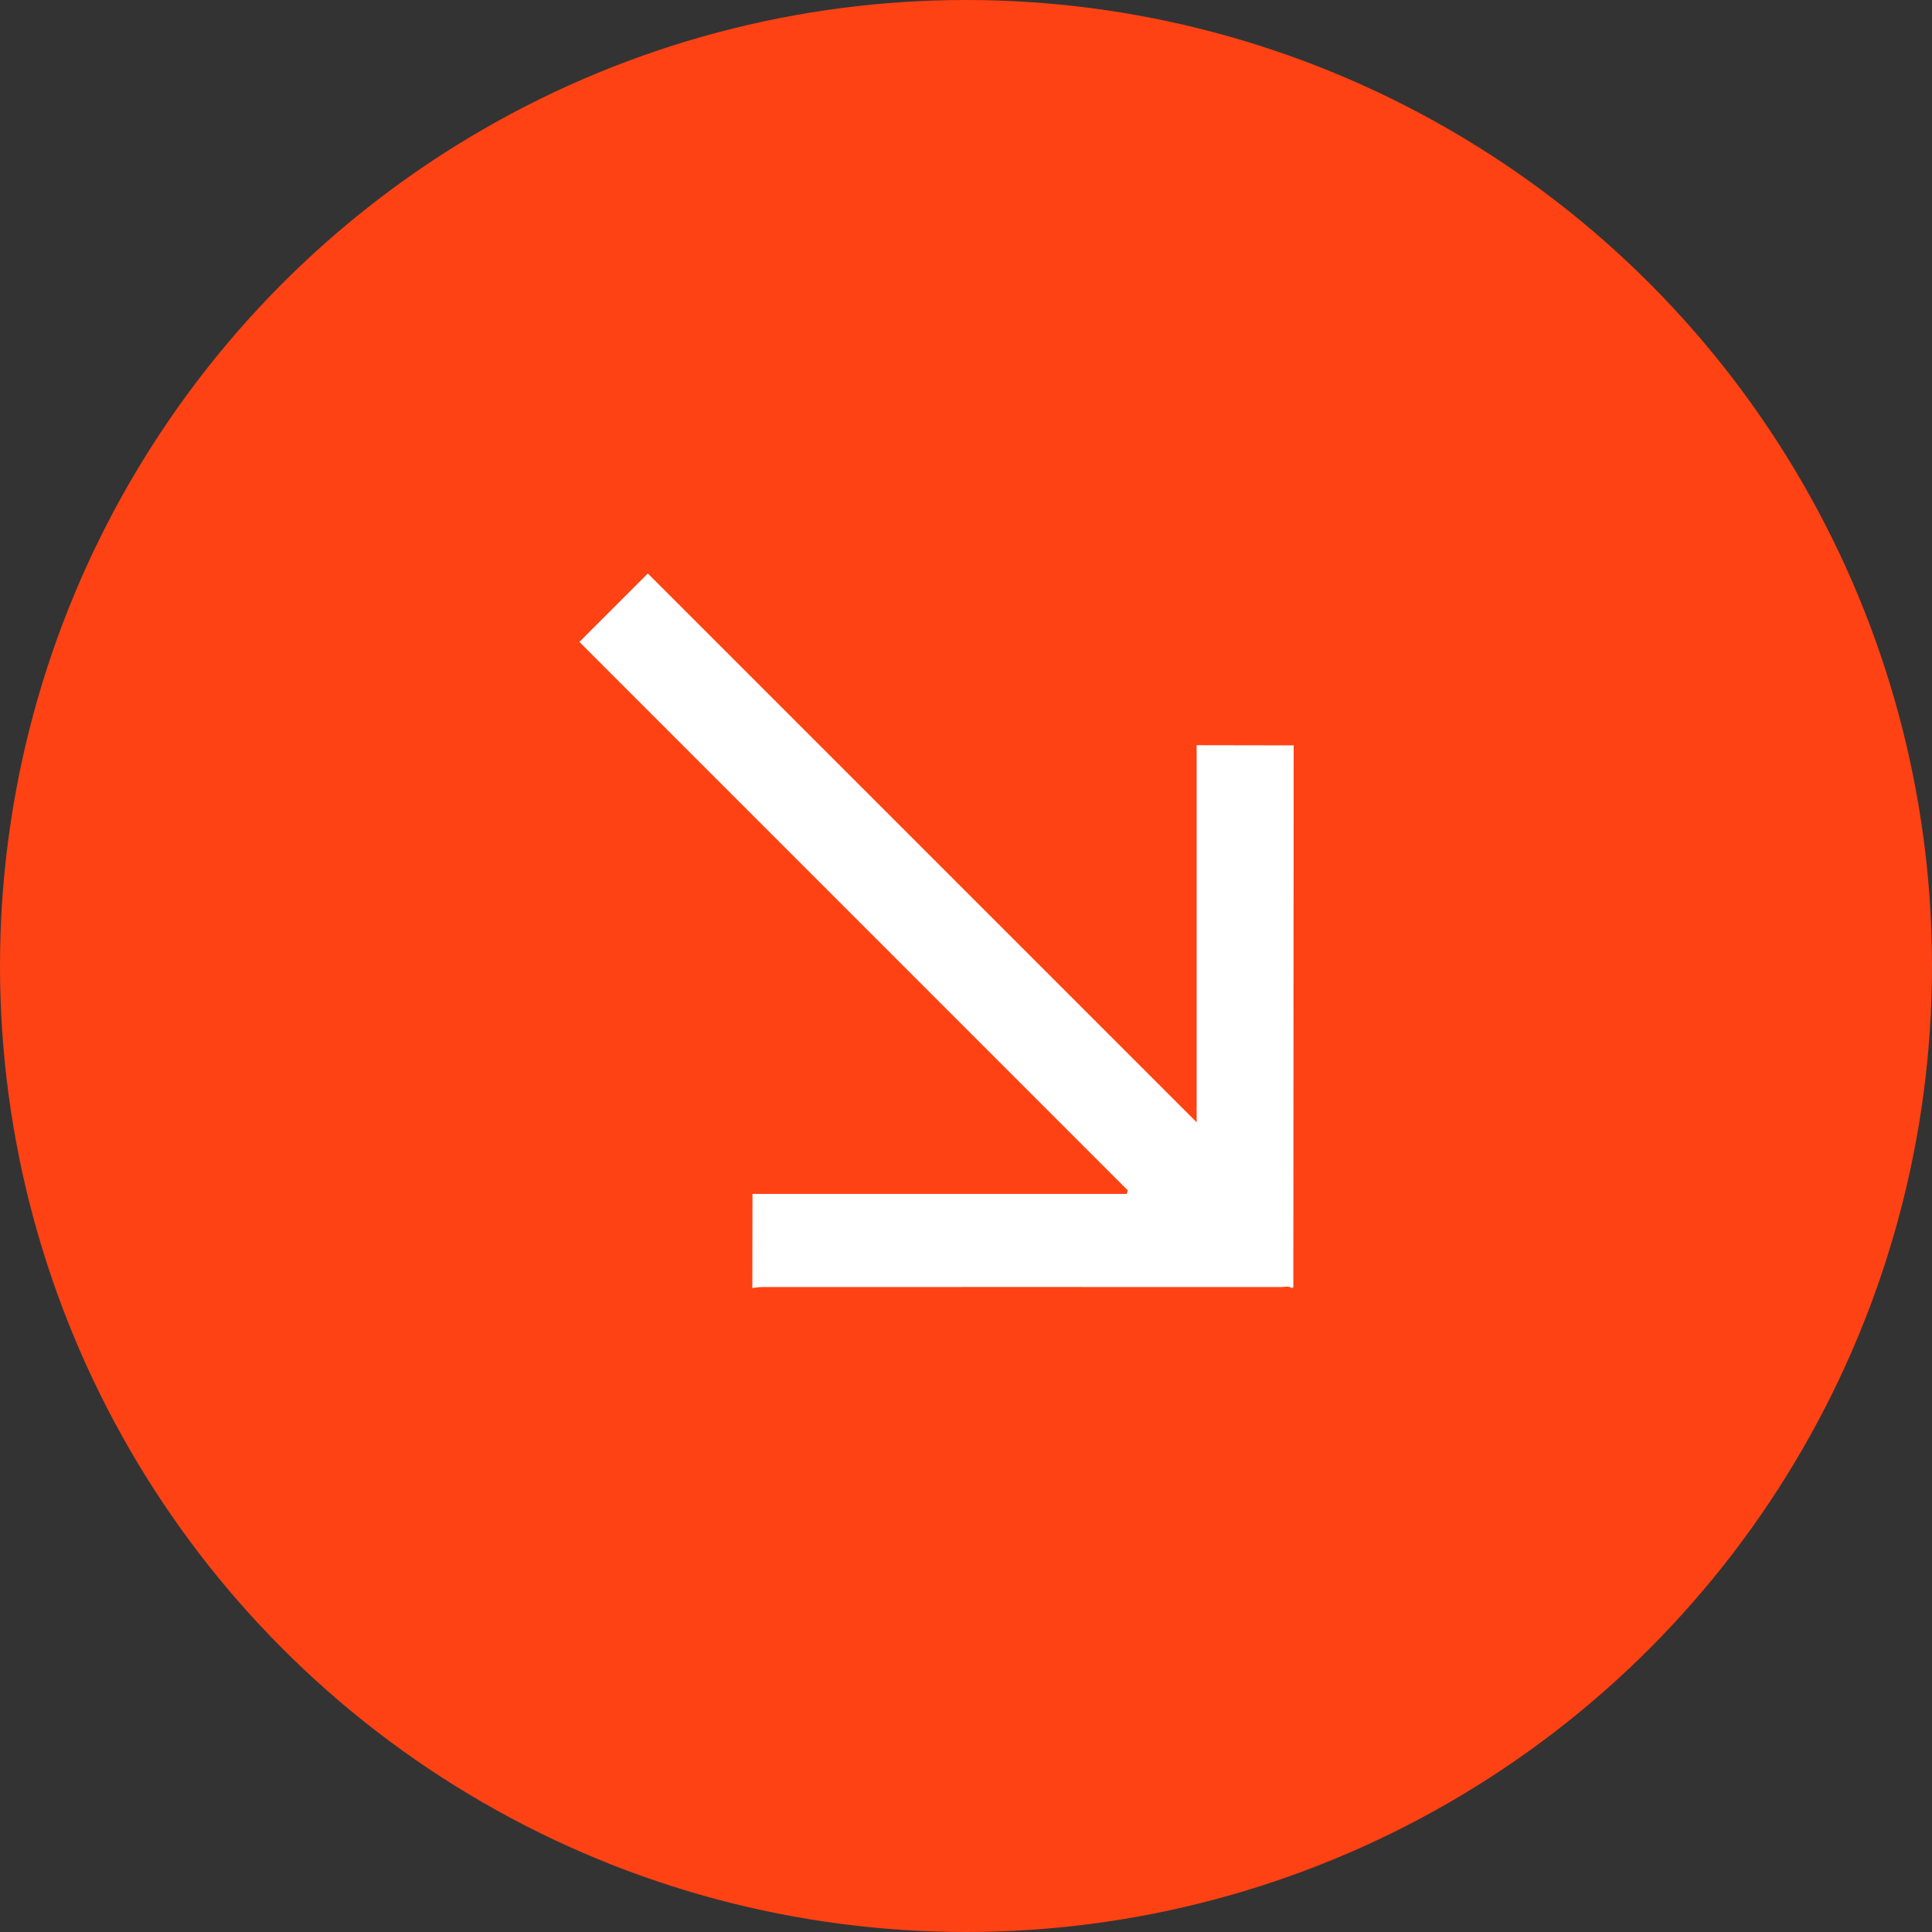
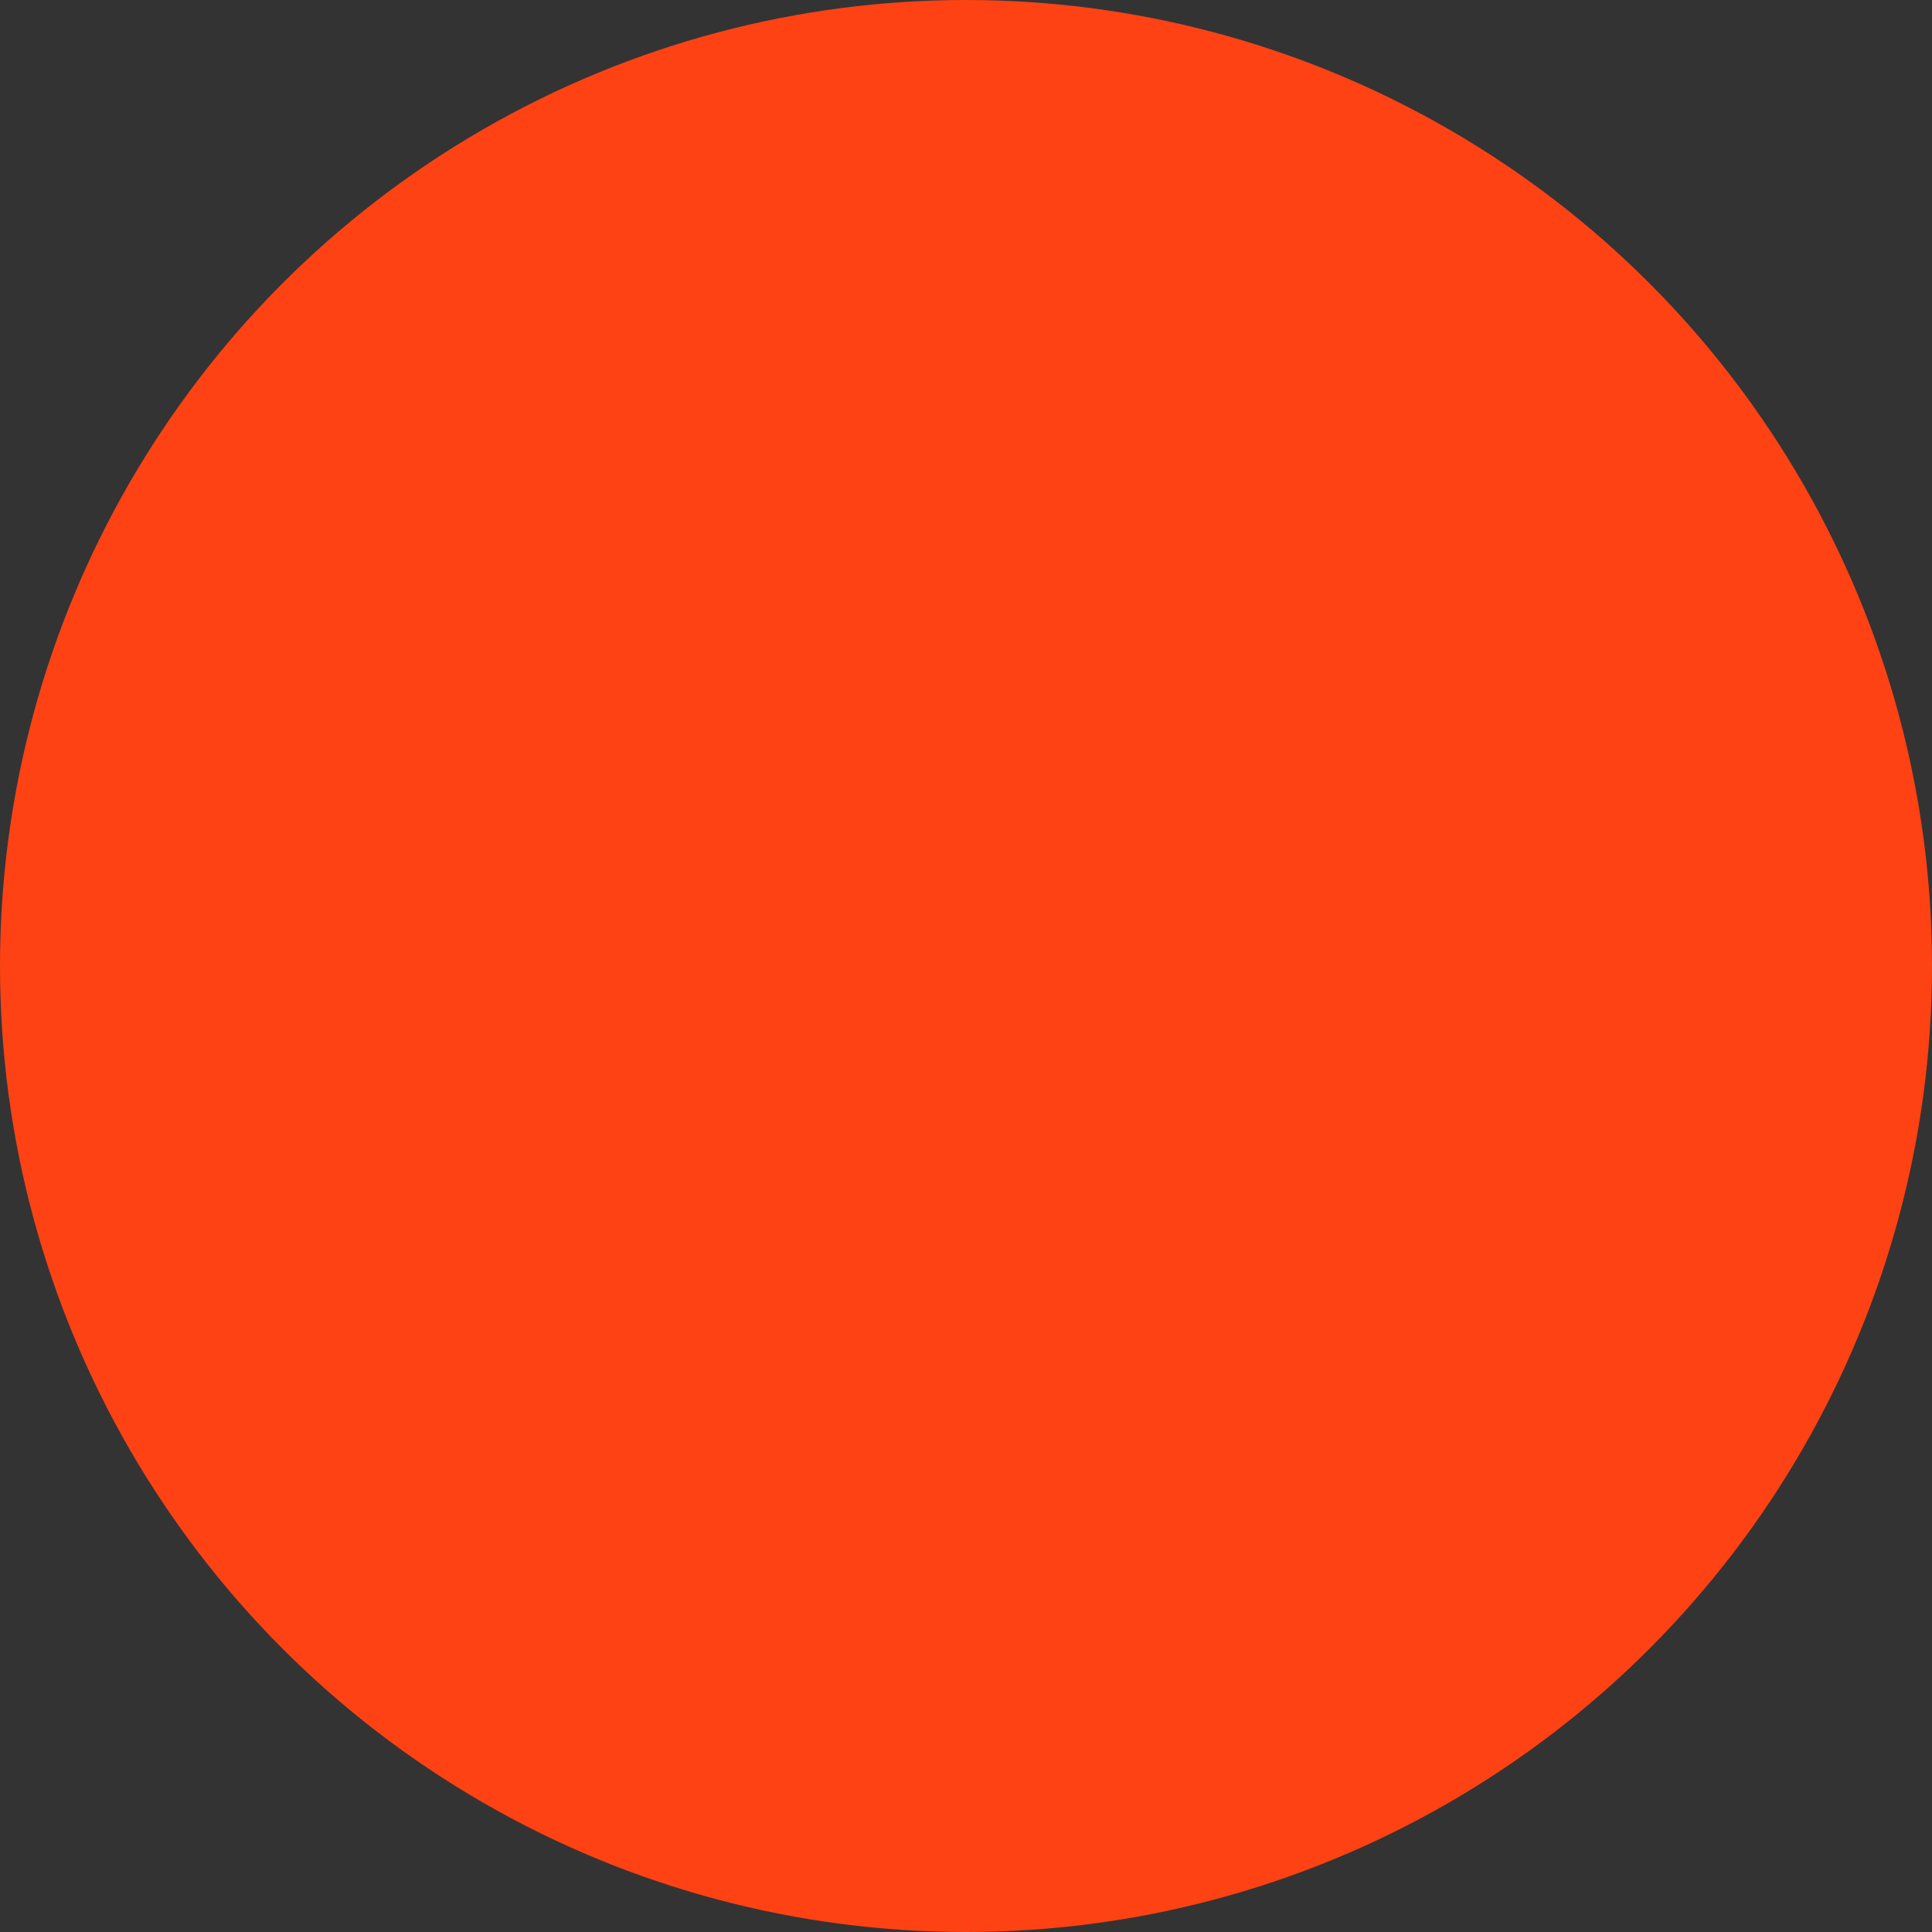
<svg xmlns="http://www.w3.org/2000/svg" width="35" height="35" viewBox="0 0 35 35" fill="none">
  <rect x="0" y="0" width="35" height="35" fill="#333333" stroke="none" />
  <circle cx="17.5" cy="17.5" r="17.5" fill="#FE4214" />
-   <path d="M23.407 23.338C23.346 23.29 23.275 23.316 23.211 23.316C20.075 23.316 16.942 23.313 13.809 23.316C13.738 23.316 13.674 23.329 13.629 23.335C13.629 22.744 13.632 22.182 13.632 21.629C15.862 21.629 18.137 21.629 20.412 21.629C20.419 21.61 20.425 21.584 20.431 21.565C17.122 18.255 13.812 14.945 10.496 11.629C10.917 11.209 11.322 10.804 11.736 10.389C15.049 13.702 18.359 17.012 21.678 20.331C21.678 18.03 21.678 15.755 21.678 13.5C22.282 13.5 22.845 13.503 23.436 13.503C23.433 16.758 23.433 20.035 23.43 23.316C23.423 23.322 23.413 23.332 23.407 23.338Z" fill="white" />
</svg>